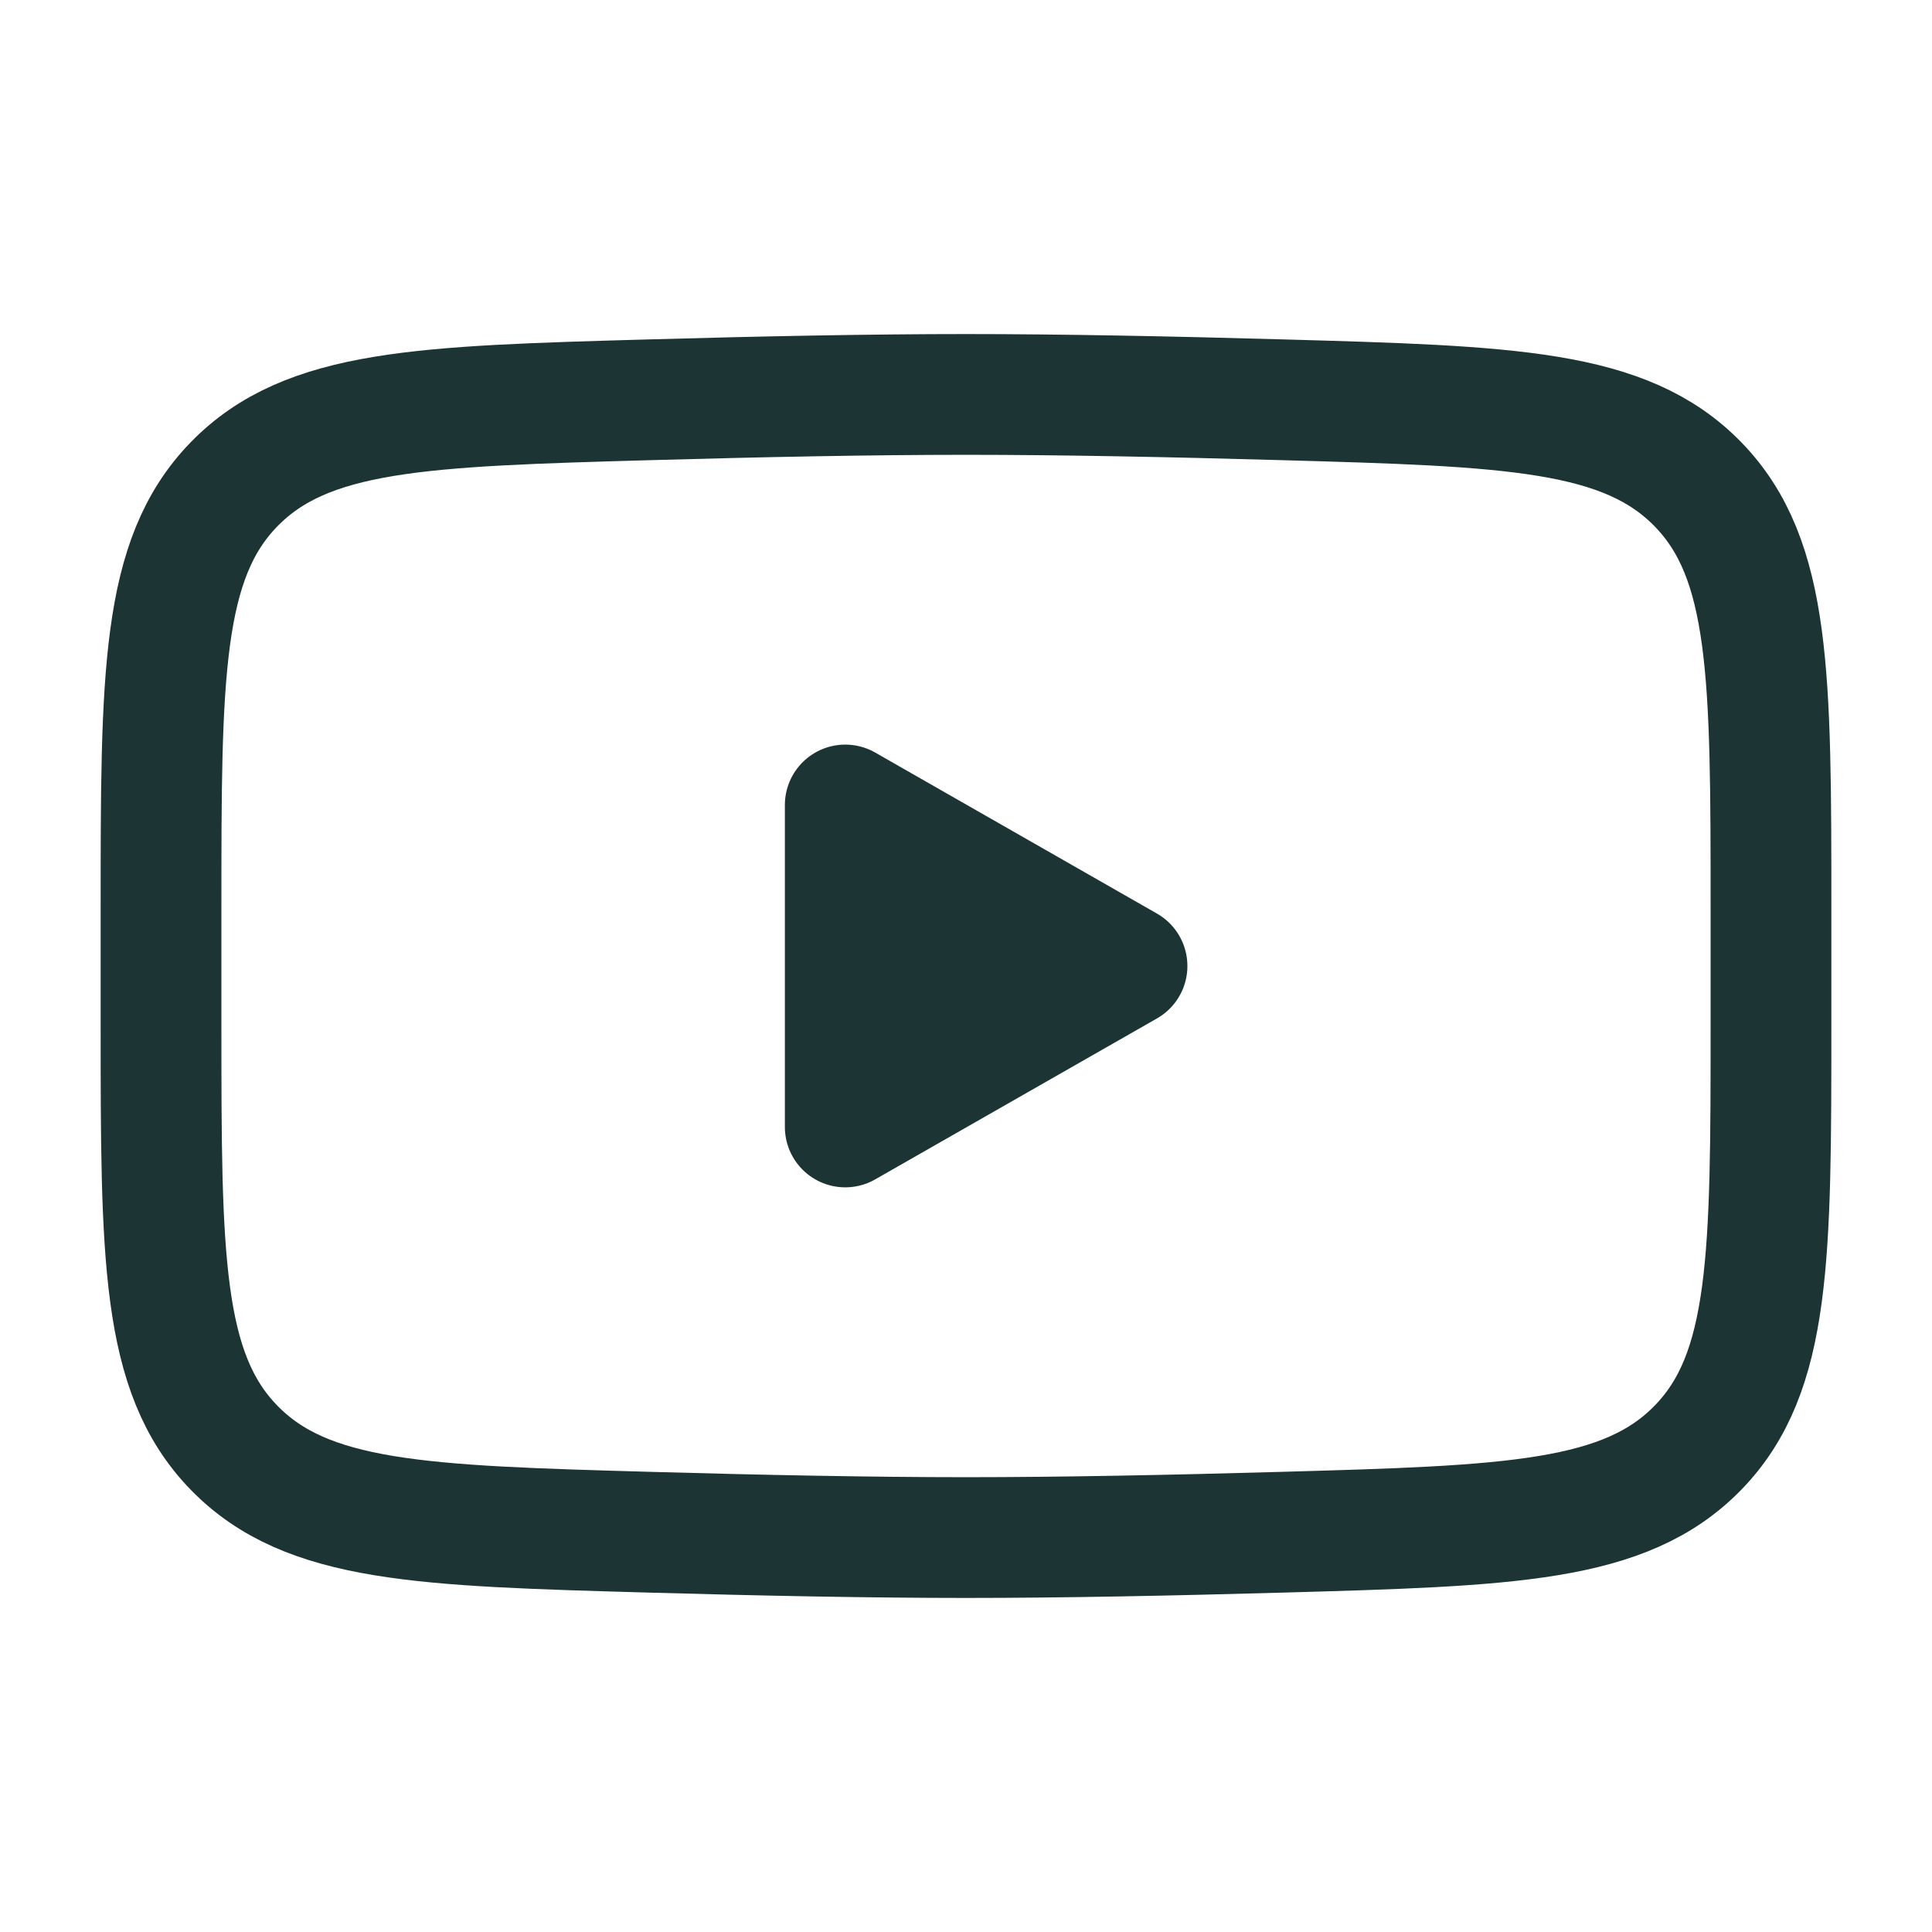
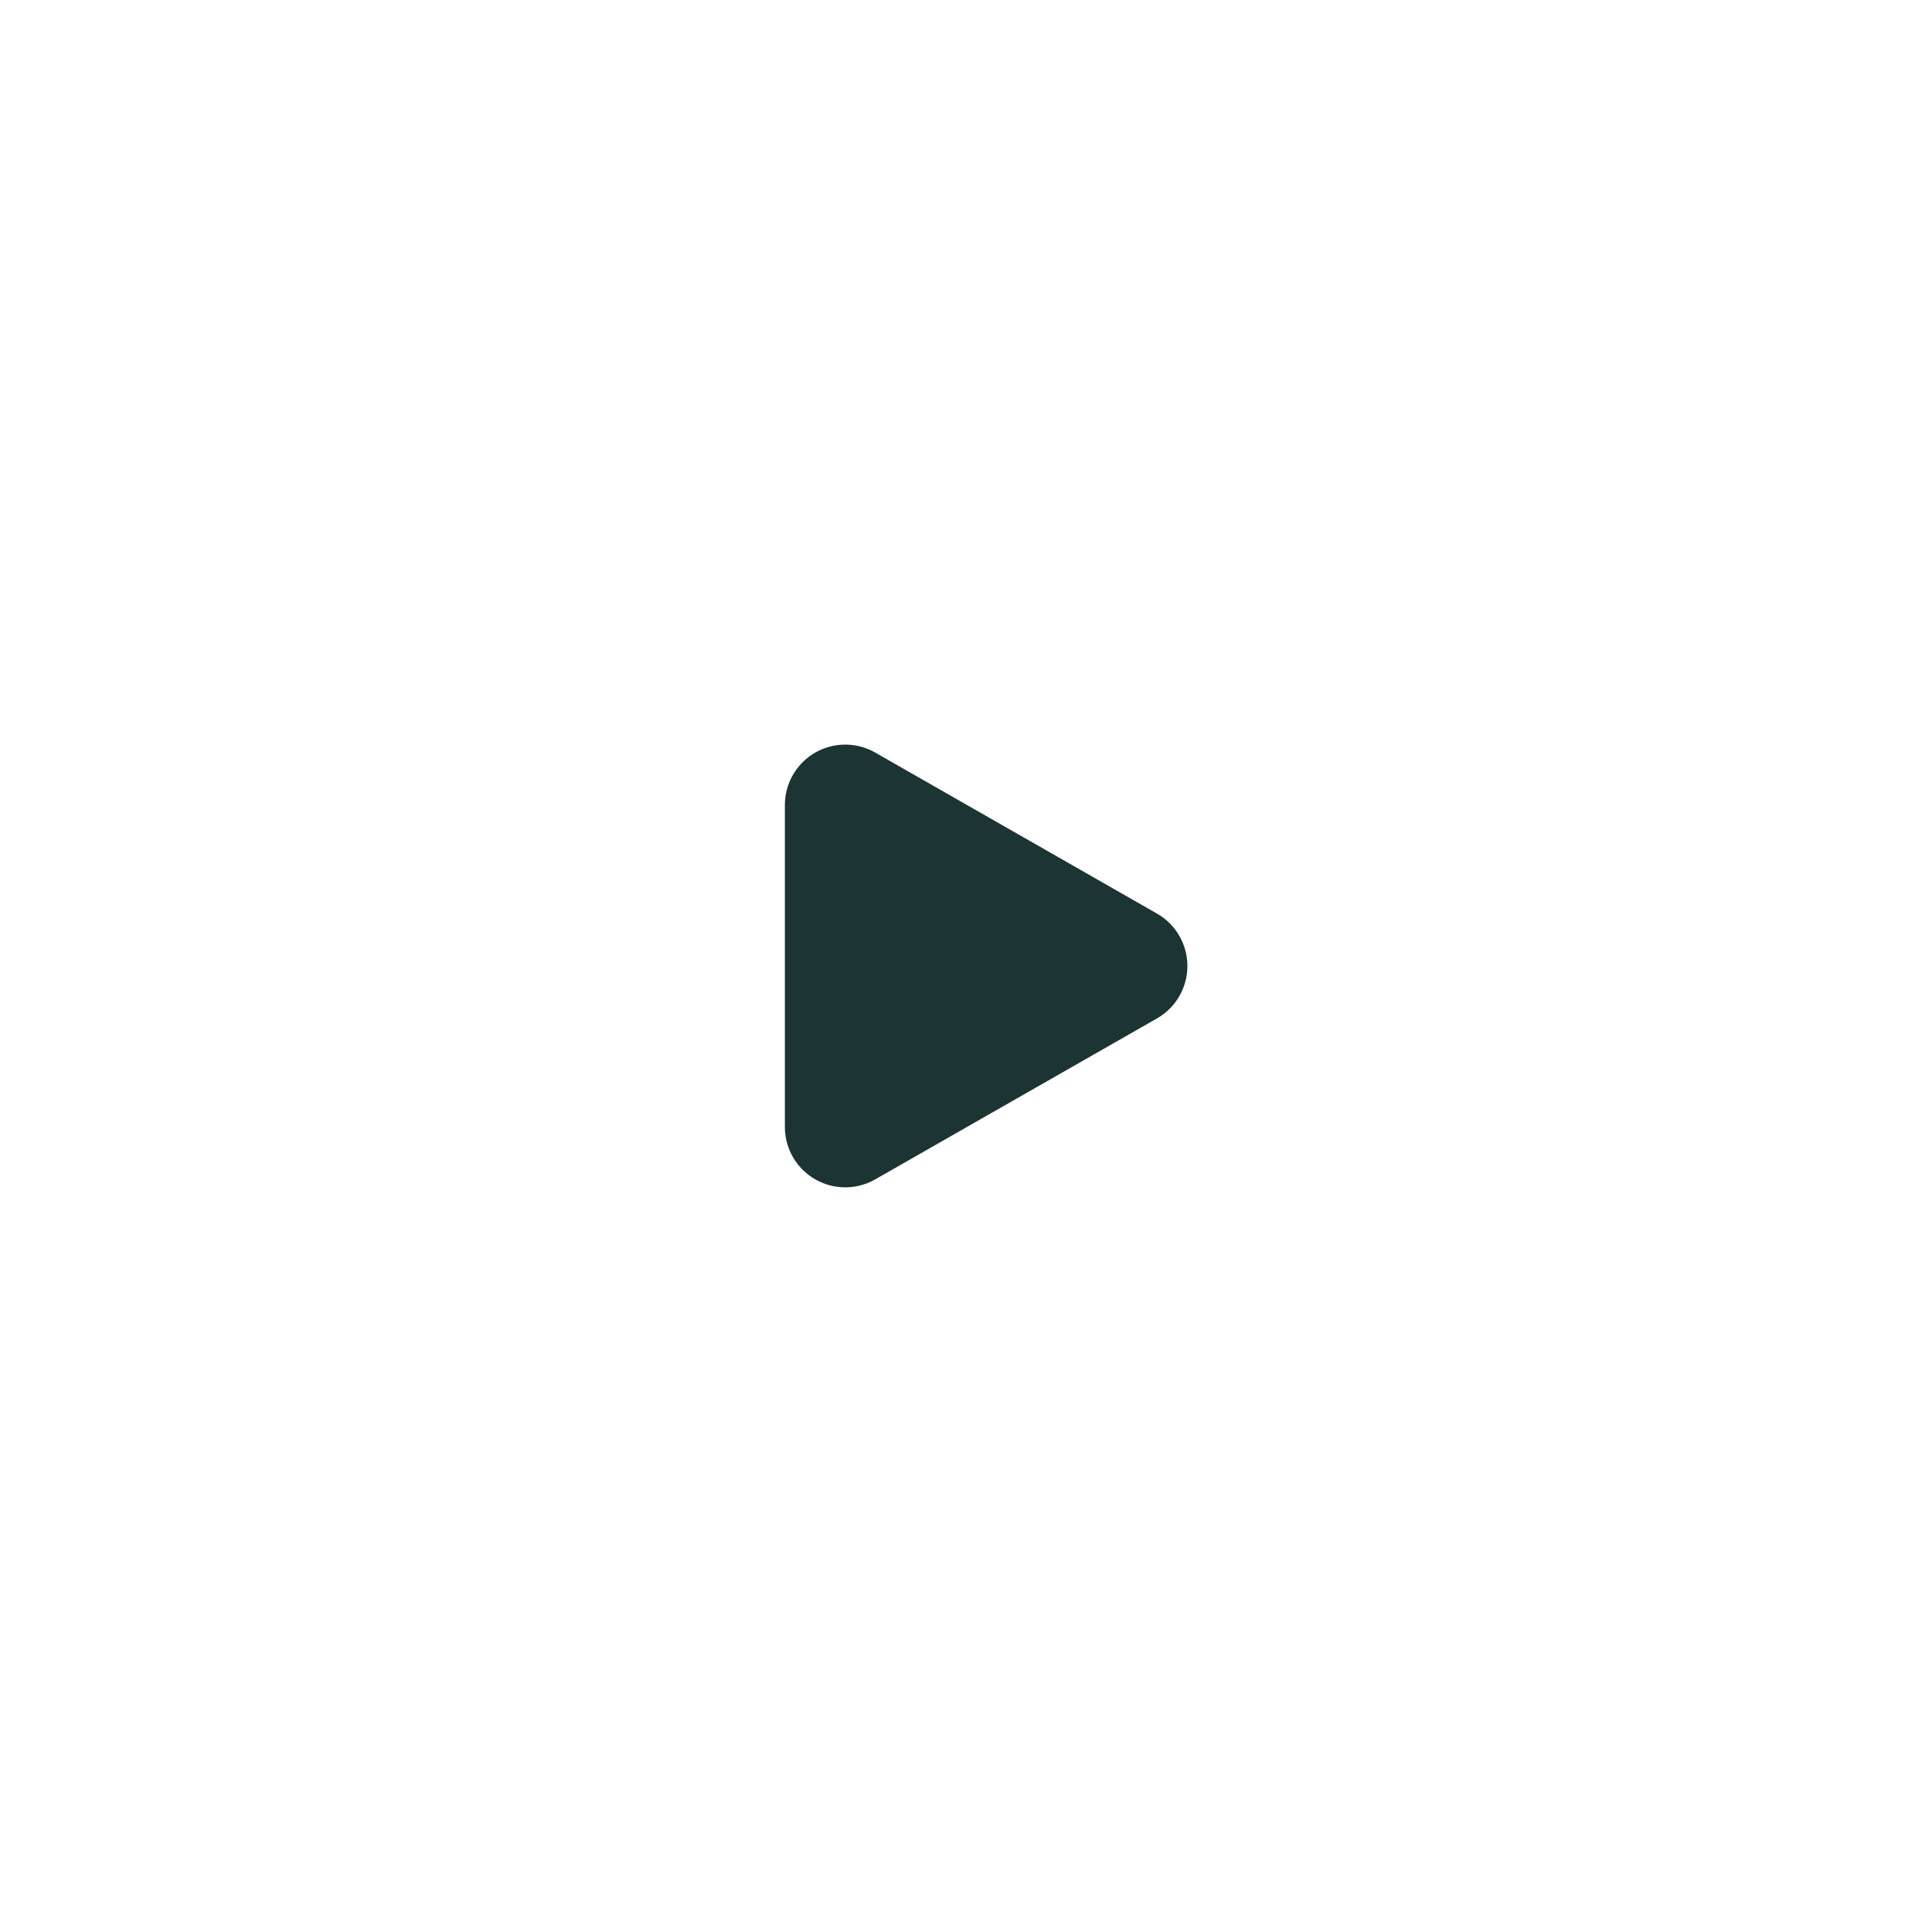
<svg xmlns="http://www.w3.org/2000/svg" width="32" height="32" viewBox="0 0 32 32" fill="none">
  <path d="M18.667 16L14 18.666V13.333L18.667 16Z" fill="#1C3433" stroke="#1C3433" stroke-width="2" stroke-linecap="round" stroke-linejoin="round" />
-   <path d="M2.667 16.943V15.056C2.667 11.196 2.667 9.266 3.874 8.024C5.081 6.782 6.982 6.728 10.784 6.621C12.585 6.57 14.425 6.533 16 6.533C17.575 6.533 19.415 6.57 21.216 6.621C25.018 6.728 26.919 6.782 28.126 8.024C29.333 9.266 29.333 11.196 29.333 15.056V16.943C29.333 20.804 29.333 22.734 28.126 23.976C26.919 25.218 25.018 25.272 21.216 25.379C19.415 25.43 17.575 25.467 16 25.467C14.425 25.467 12.585 25.43 10.783 25.379C6.982 25.272 5.081 25.218 3.874 23.976C2.667 22.734 2.667 20.804 2.667 16.943Z" stroke="#1C3433" stroke-width="2" />
</svg>